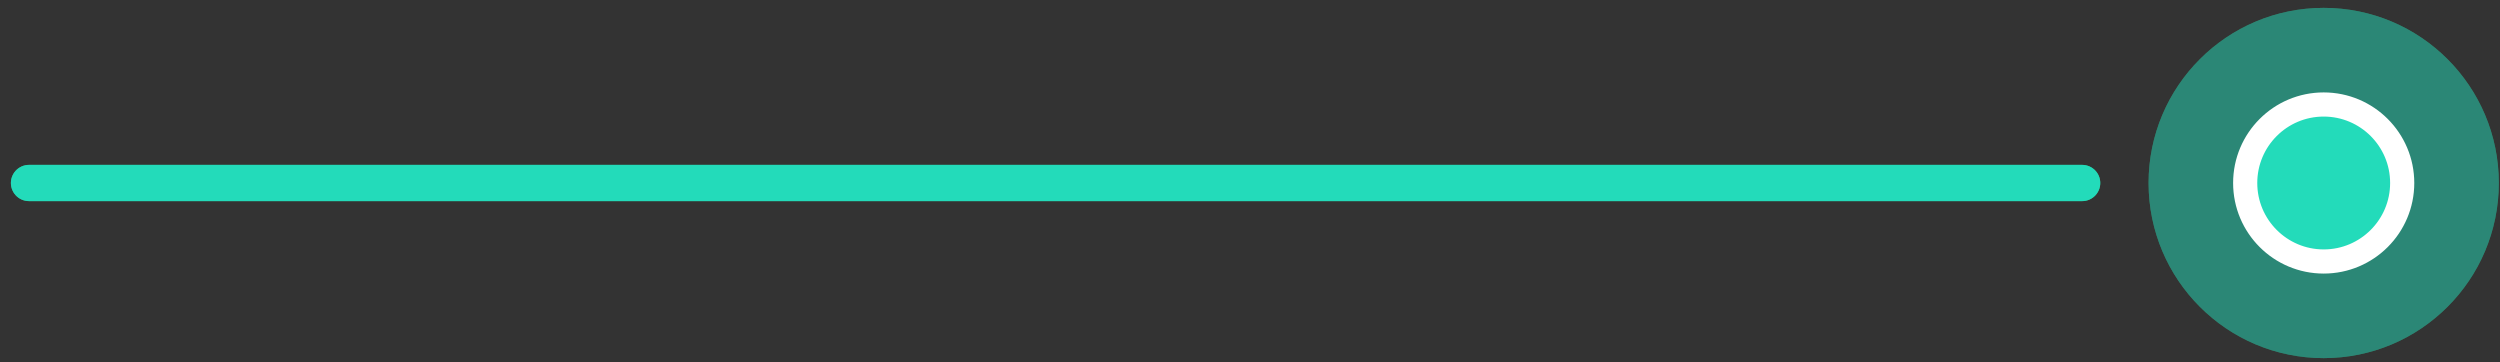
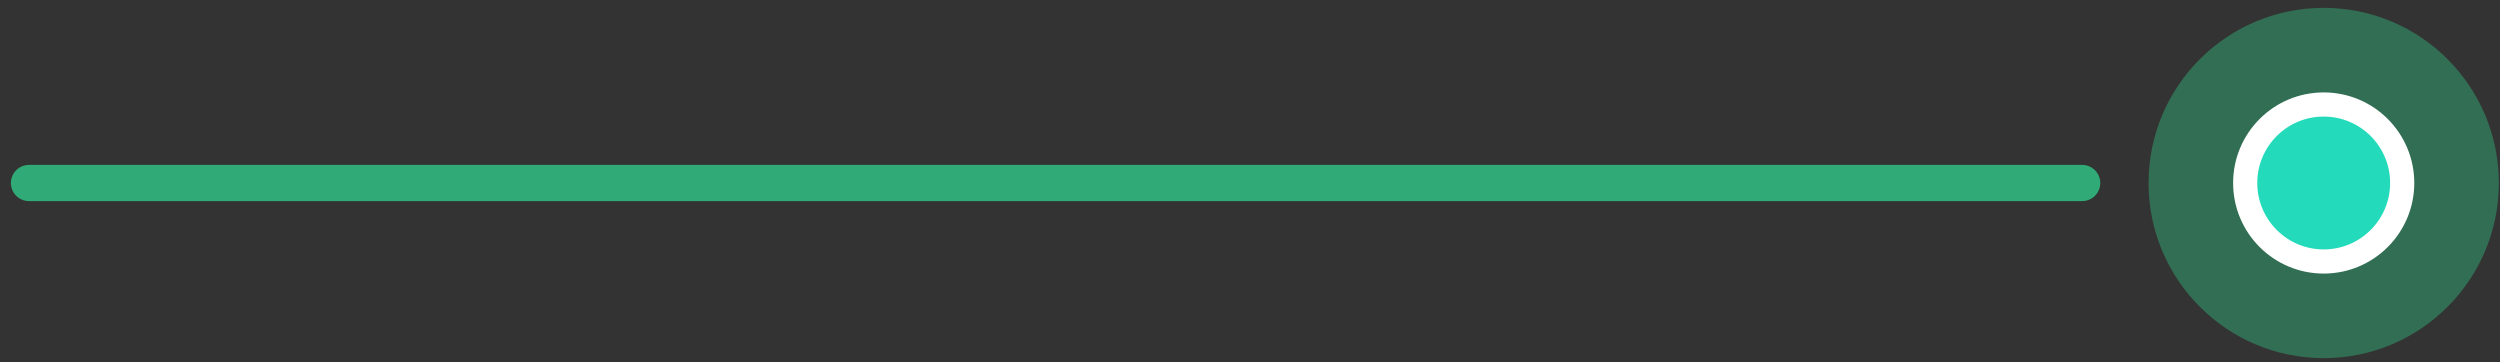
<svg xmlns="http://www.w3.org/2000/svg" width="207" height="30" viewBox="0 0 207 30" fill="none">
  <rect x="0" y="0" width="207" height="30" fill="#333333" stroke="none" />
  <line x1="1.5" y1="-1.5" x2="171.5" y2="-1.5" transform="matrix(-1 0 0 1 173.902 16.652)" stroke="#30AA76" stroke-width="3" stroke-linecap="round" />
-   <line x1="1.5" y1="-1.5" x2="171.5" y2="-1.5" transform="matrix(-1 0 0 1 173.902 16.652)" stroke="#23DBBA" stroke-width="3" stroke-linecap="round" />
  <g opacity="0.5">
    <circle r="14.5" transform="matrix(-4.37114e-08 -1 -1 4.37114e-08 192.402 15.152)" fill="#30AA76" />
-     <circle r="14.5" transform="matrix(-4.37114e-08 -1 -1 4.37114e-08 192.402 15.152)" fill="#23DBBA" />
  </g>
-   <circle r="6.5" transform="matrix(-4.37114e-08 -1 -1 4.37114e-08 192.402 15.152)" fill="#30AA76" />
  <circle r="6.5" transform="matrix(-4.37114e-08 -1 -1 4.37114e-08 192.402 15.152)" fill="#23DBBA" />
  <circle r="6.5" transform="matrix(-4.37114e-08 -1 -1 4.37114e-08 192.402 15.152)" stroke="white" stroke-width="2" />
</svg>